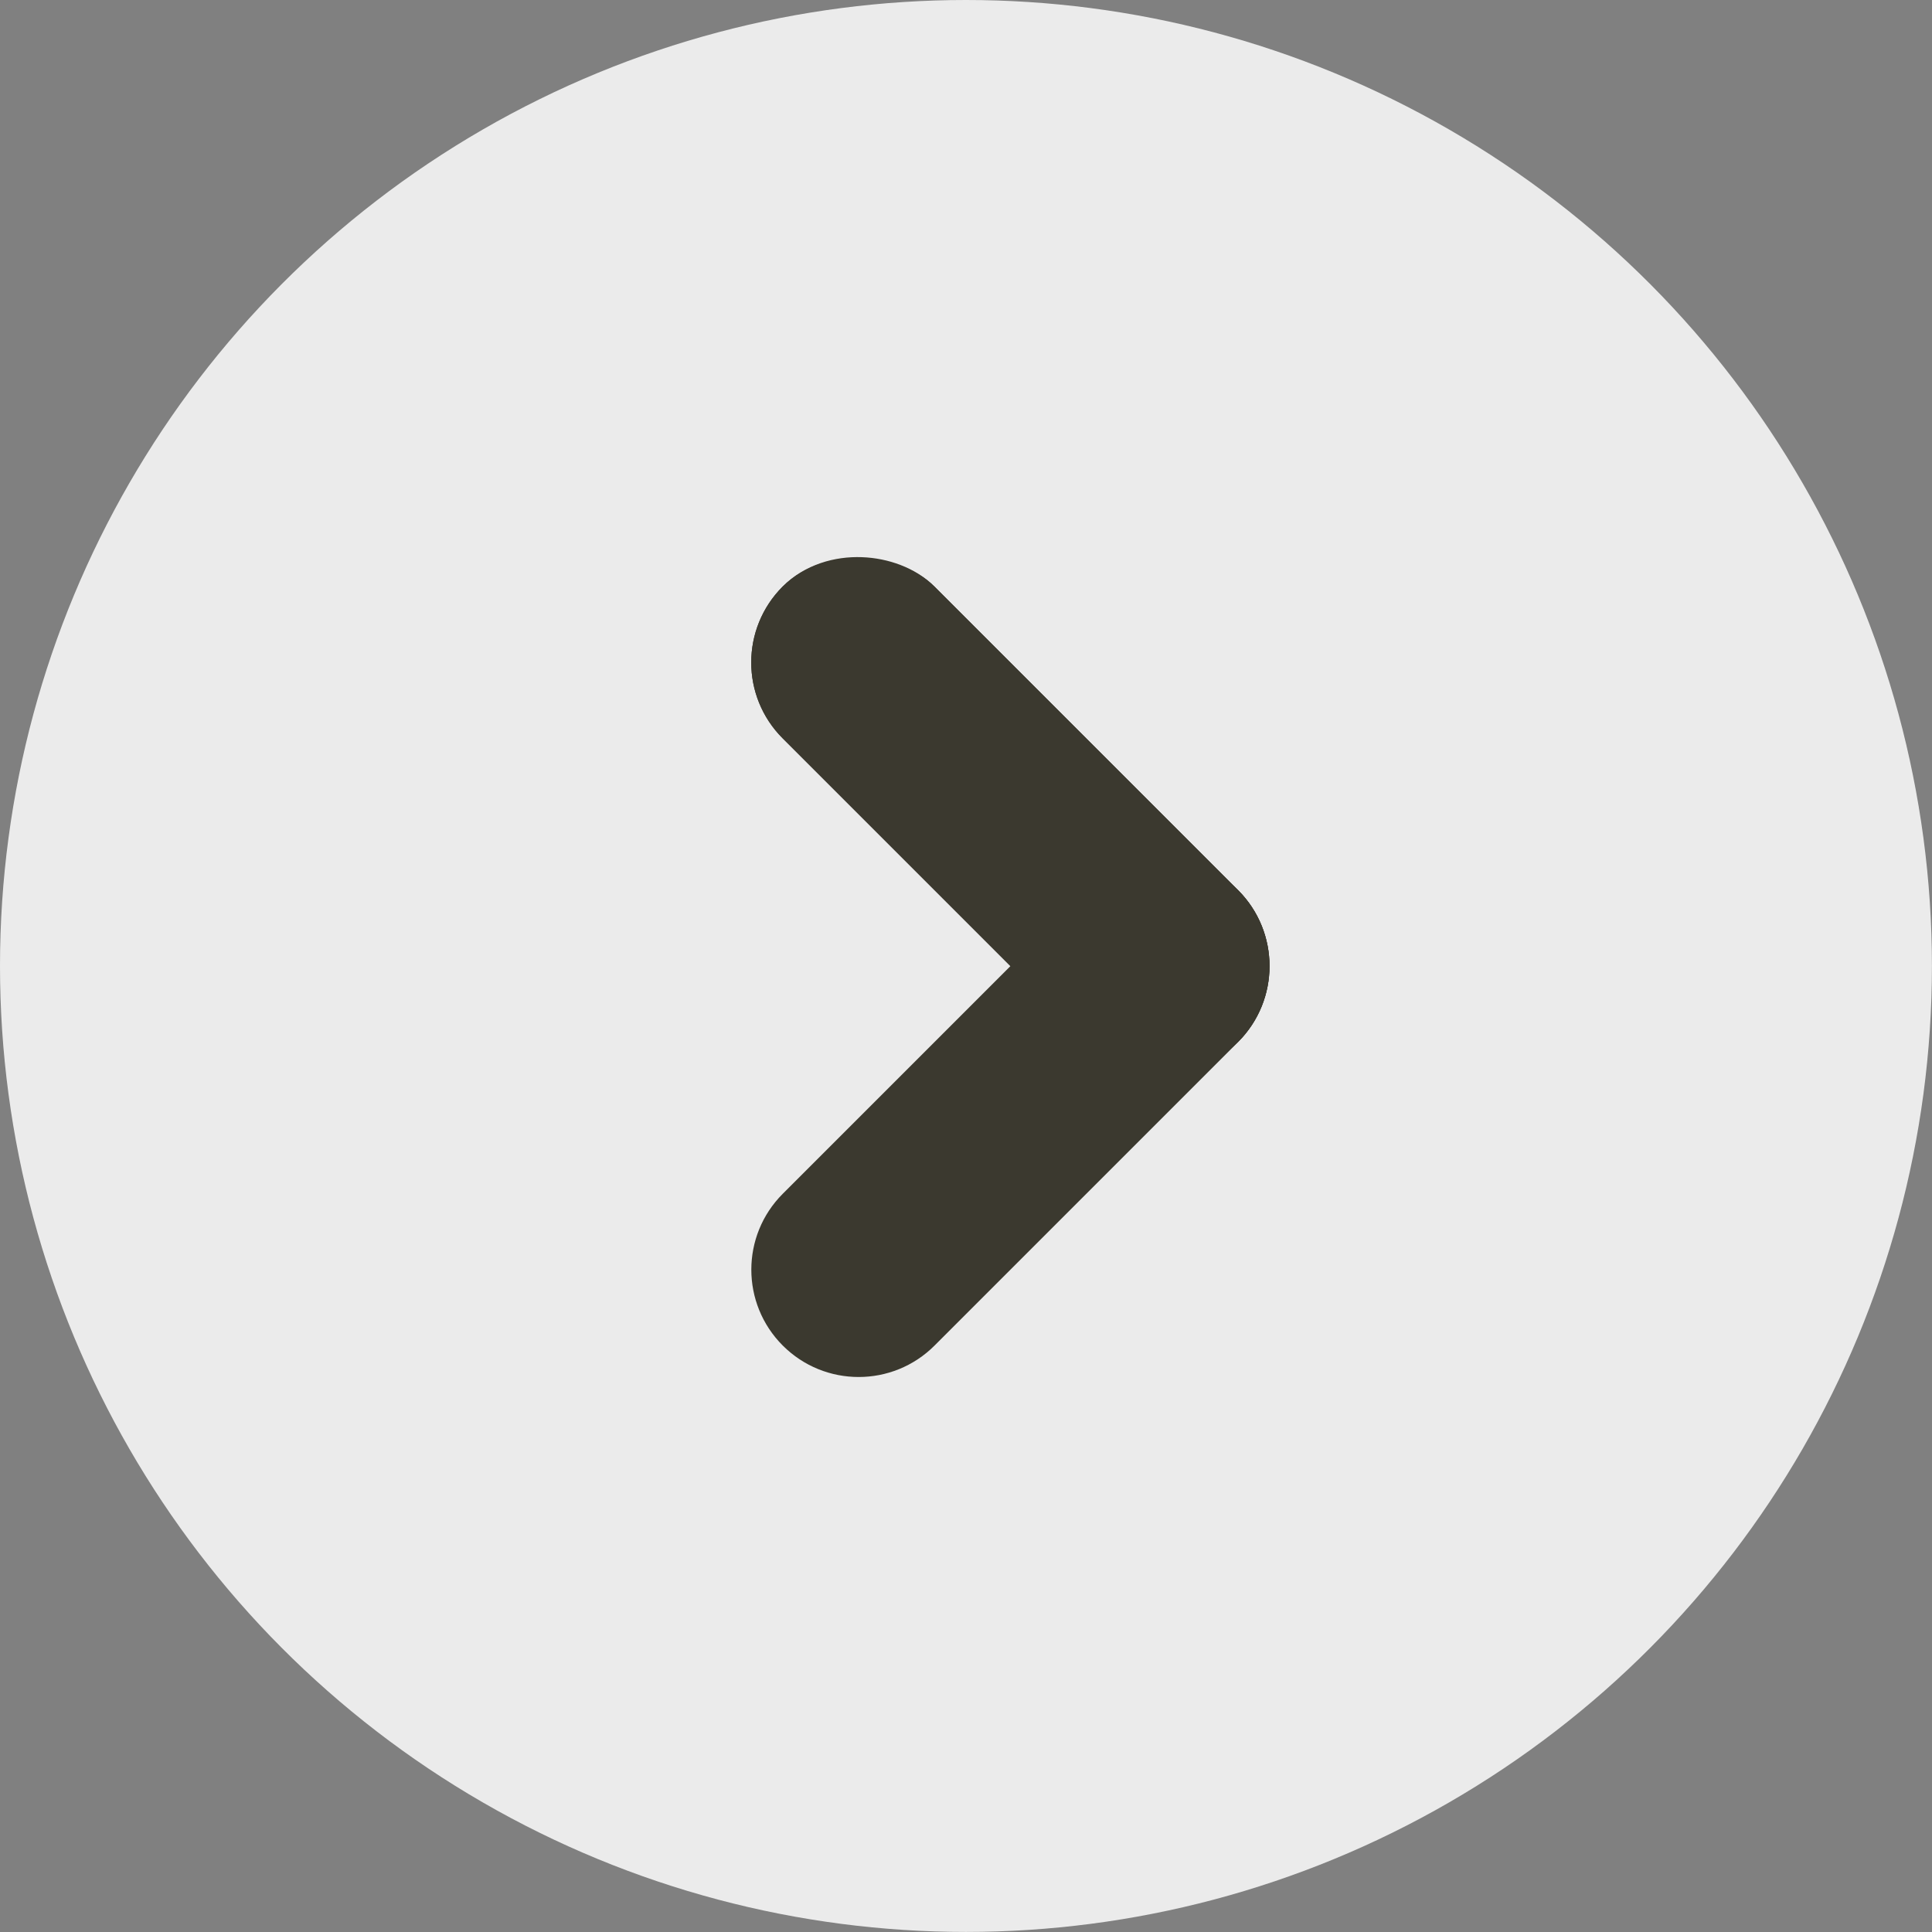
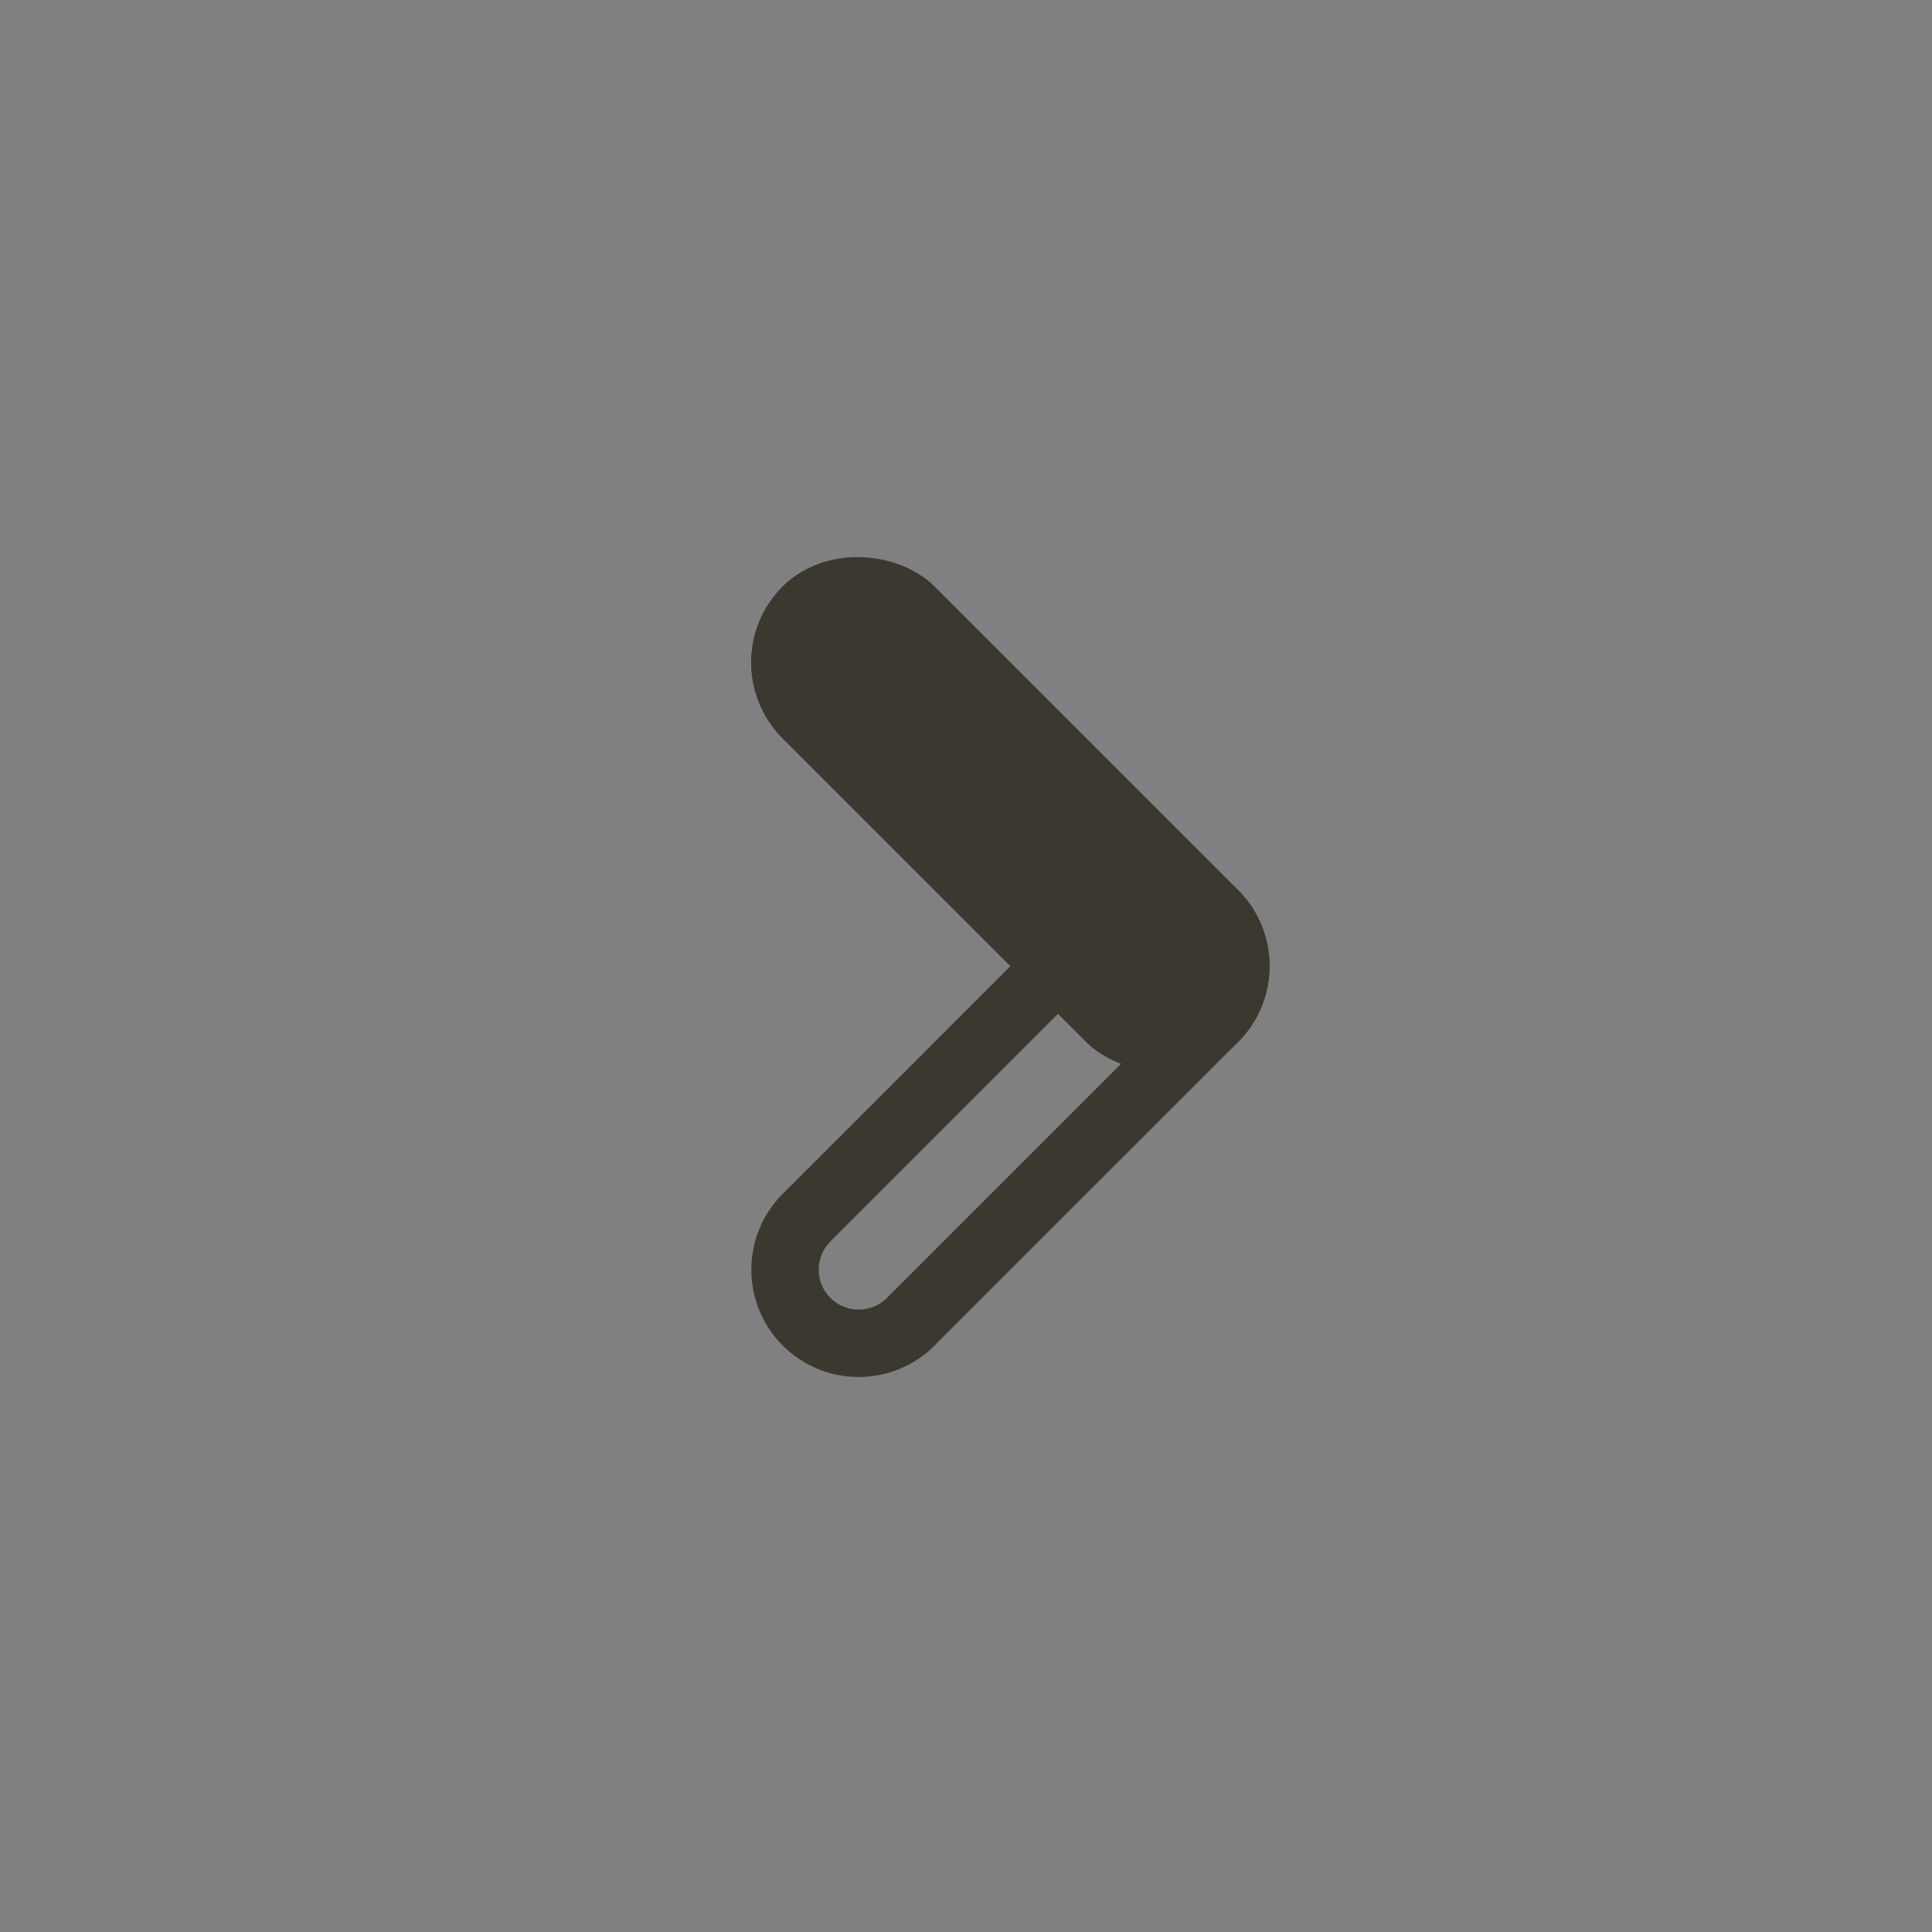
<svg xmlns="http://www.w3.org/2000/svg" width="28.675" height="28.675" viewBox="0 0 28.675 28.675">
  <rect x="0" y="0" width="28.675" height="28.675" fill="#808080" stroke="none" />
  <g id="グループ_34472" data-name="グループ 34472" transform="translate(-471.373 -15.506)">
-     <circle id="楕円形_11" data-name="楕円形 11" cx="14.337" cy="14.337" r="14.337" transform="translate(471.373 15.506)" fill="#ebebeb" />
    <g id="長方形_16" data-name="長方形 16" transform="translate(481.863 25.338) rotate(-45)" fill="#3b392f" stroke="#3b392f" stroke-width="1">
      <rect width="3.186" height="9.558" rx="1.593" stroke="none" />
      <rect x="0.5" y="0.5" width="2.186" height="8.558" rx="1.093" fill="none" />
    </g>
    <g id="パス_98825" data-name="パス 98825" transform="translate(488.623 27.592) rotate(45)" fill="#3b392f">
-       <path d="M 1.593 9.058 C 0.99 9.058 0.5 8.568 0.5 7.965 L 0.5 1.593 C 0.5 0.99 0.99 0.5 1.593 0.5 C 2.196 0.5 2.686 0.99 2.686 1.593 L 2.686 7.965 C 2.686 8.568 2.196 9.058 1.593 9.058 Z" stroke="none" />
      <path d="M 1.593 1 C 1.266 1 1 1.266 1 1.593 L 1 7.965 C 1 8.292 1.266 8.558 1.593 8.558 C 1.92 8.558 2.186 8.292 2.186 7.965 L 2.186 1.593 C 2.186 1.266 1.92 1 1.593 1 M 1.593 3.814697265625e-06 C 2.473 3.814697265625e-06 3.186 0.713 3.186 1.593 L 3.186 7.965 C 3.186 8.845 2.473 9.558 1.593 9.558 C 0.713 9.558 -1.9073486328125e-06 8.845 -1.9073486328125e-06 7.965 L -1.9073486328125e-06 1.593 C -1.9073486328125e-06 0.713 0.713 3.814697265625e-06 1.593 3.814697265625e-06 Z" stroke="none" fill="#3b392f" />
    </g>
  </g>
</svg>